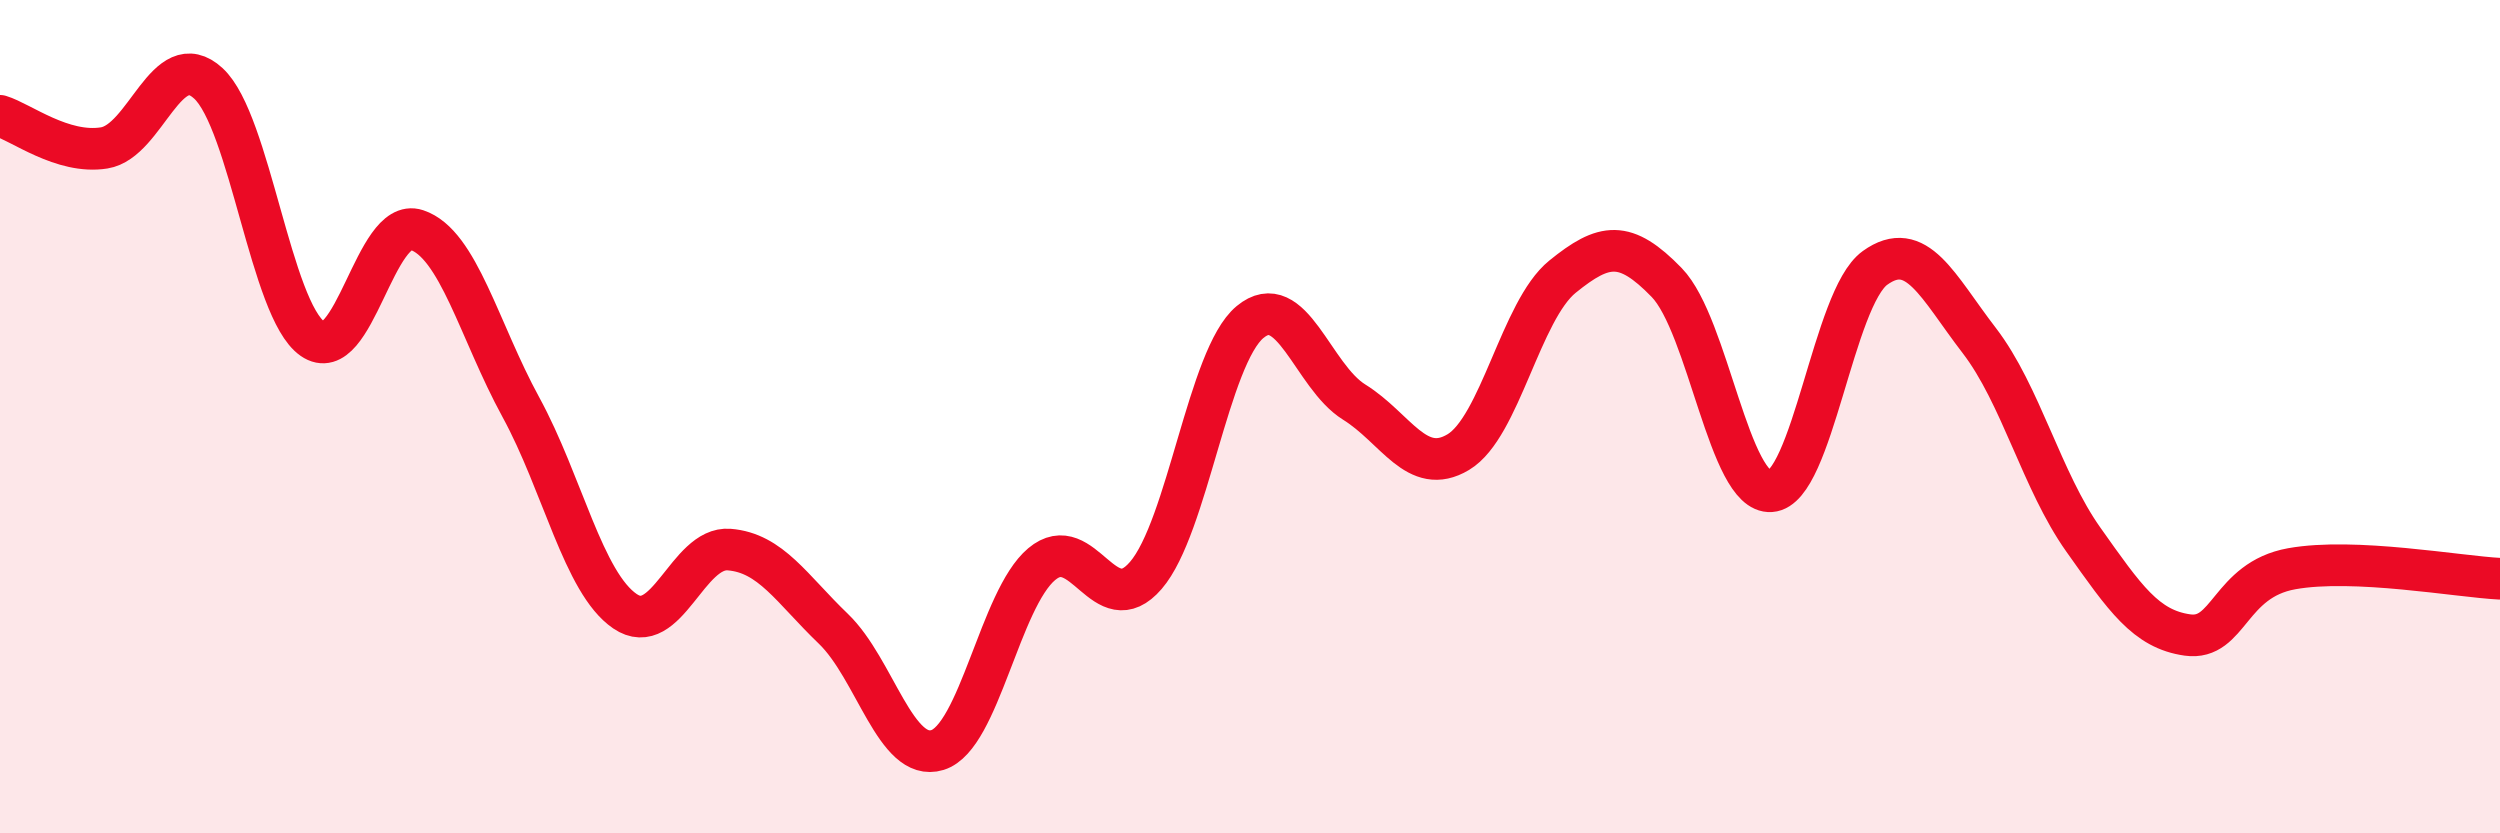
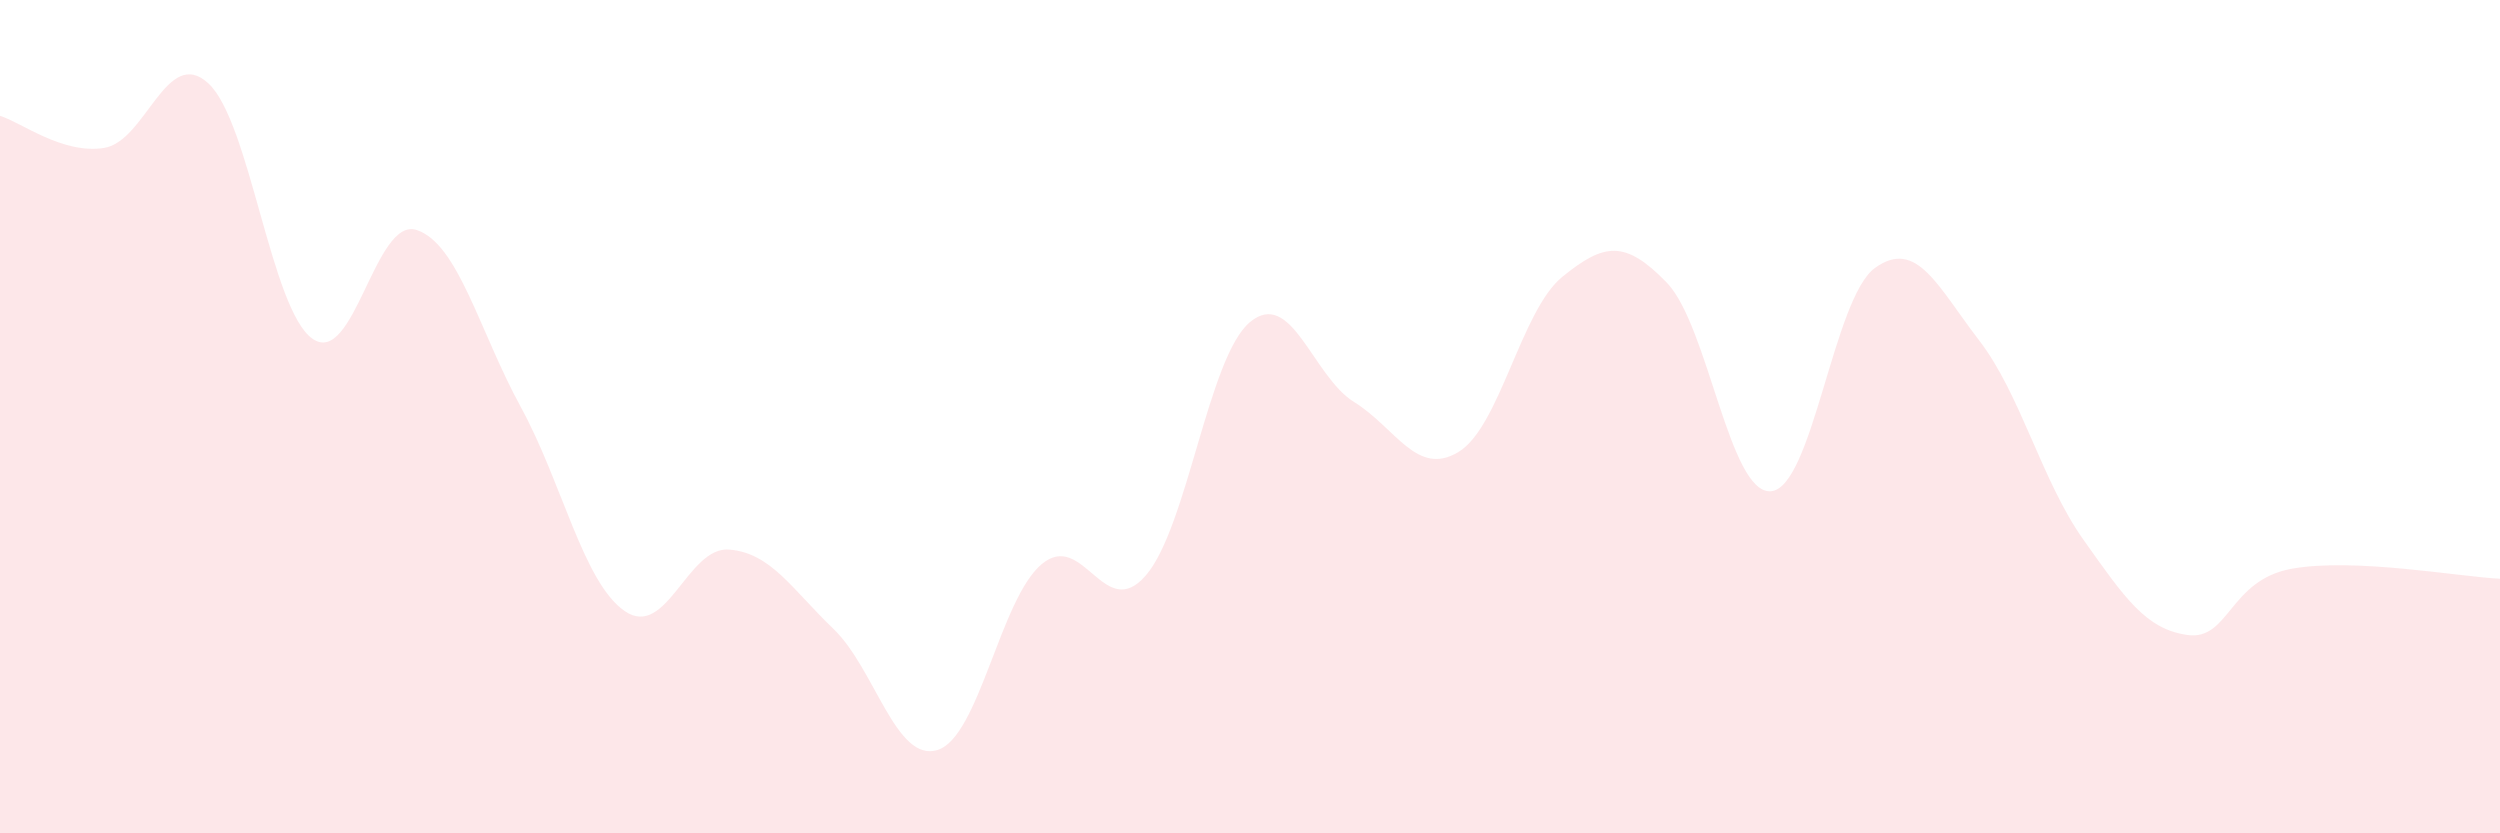
<svg xmlns="http://www.w3.org/2000/svg" width="60" height="20" viewBox="0 0 60 20">
  <path d="M 0,2.78 C 0.5,2.93 1.5,3.71 2.5,3.55 C 3.5,3.39 4,1.08 5,2 C 6,2.92 6.5,7.43 7.5,8.13 C 8.5,8.83 9,5.19 10,5.52 C 11,5.85 11.5,7.94 12.5,9.77 C 13.5,11.6 14,13.99 15,14.67 C 16,15.35 16.5,13.11 17.5,13.19 C 18.5,13.27 19,14.13 20,15.09 C 21,16.05 21.5,18.31 22.5,18 C 23.5,17.69 24,14.38 25,13.54 C 26,12.7 26.5,14.97 27.5,13.81 C 28.5,12.65 29,8.56 30,7.73 C 31,6.9 31.5,9.03 32.5,9.65 C 33.5,10.27 34,11.45 35,10.85 C 36,10.25 36.5,7.45 37.5,6.64 C 38.5,5.83 39,5.75 40,6.78 C 41,7.81 41.5,11.86 42.5,11.79 C 43.5,11.72 44,7.15 45,6.43 C 46,5.71 46.5,6.87 47.5,8.17 C 48.5,9.47 49,11.54 50,12.95 C 51,14.36 51.5,15.1 52.5,15.24 C 53.5,15.38 53.5,13.92 55,13.65 C 56.5,13.38 59,13.84 60,13.89L60 20L0 20Z" fill="#EB0A25" opacity="0.1" stroke-linecap="round" stroke-linejoin="round" />
-   <path d="M 0,2.78 C 0.5,2.93 1.5,3.71 2.5,3.55 C 3.5,3.39 4,1.08 5,2 C 6,2.92 6.5,7.43 7.5,8.13 C 8.5,8.83 9,5.19 10,5.52 C 11,5.85 11.5,7.94 12.5,9.77 C 13.5,11.6 14,13.99 15,14.67 C 16,15.35 16.5,13.11 17.5,13.19 C 18.5,13.27 19,14.13 20,15.09 C 21,16.05 21.5,18.31 22.5,18 C 23.5,17.69 24,14.38 25,13.54 C 26,12.7 26.5,14.97 27.5,13.81 C 28.5,12.65 29,8.56 30,7.73 C 31,6.9 31.5,9.03 32.5,9.65 C 33.5,10.27 34,11.45 35,10.85 C 36,10.25 36.5,7.45 37.5,6.64 C 38.5,5.83 39,5.75 40,6.78 C 41,7.81 41.5,11.86 42.5,11.79 C 43.5,11.72 44,7.15 45,6.43 C 46,5.71 46.5,6.87 47.5,8.17 C 48.5,9.47 49,11.54 50,12.95 C 51,14.36 51.5,15.1 52.5,15.24 C 53.5,15.38 53.5,13.92 55,13.65 C 56.5,13.38 59,13.84 60,13.89" stroke="#EB0A25" stroke-width="1" fill="none" stroke-linecap="round" stroke-linejoin="round" />
</svg>